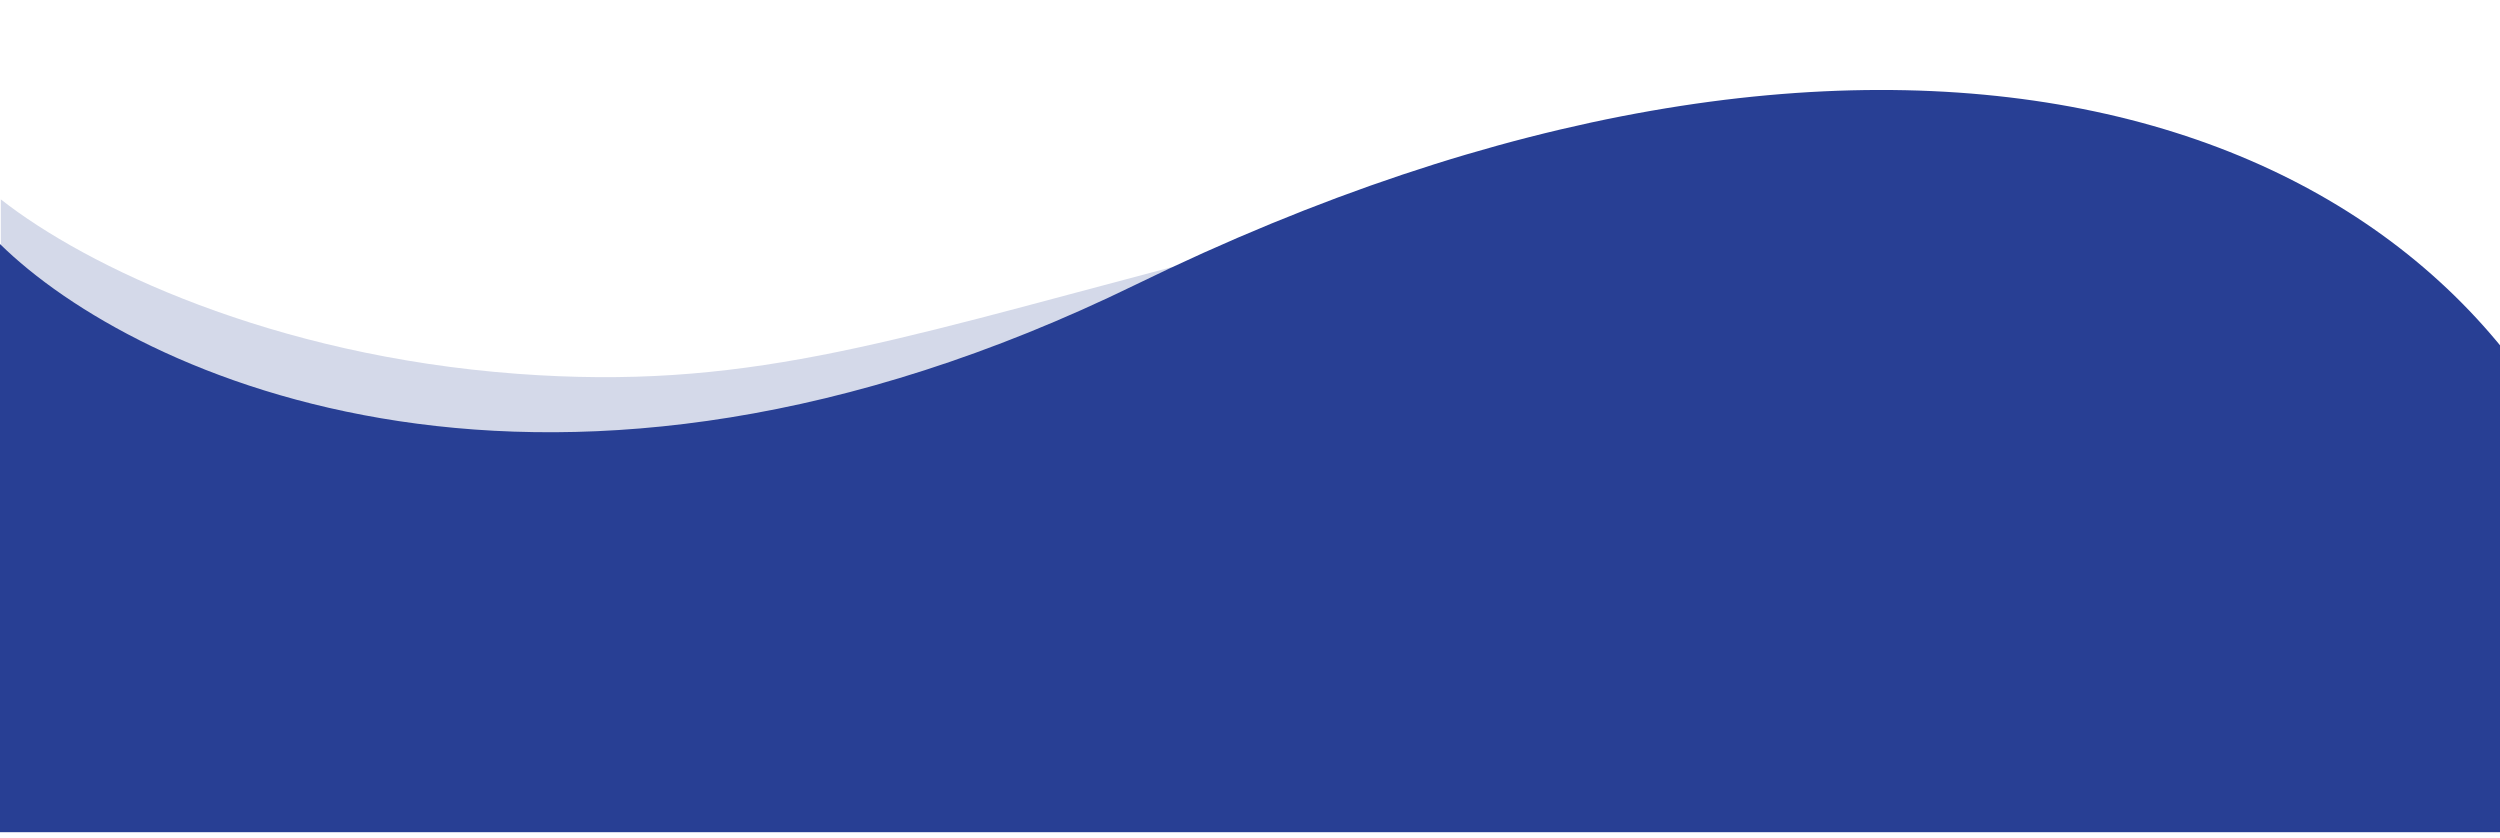
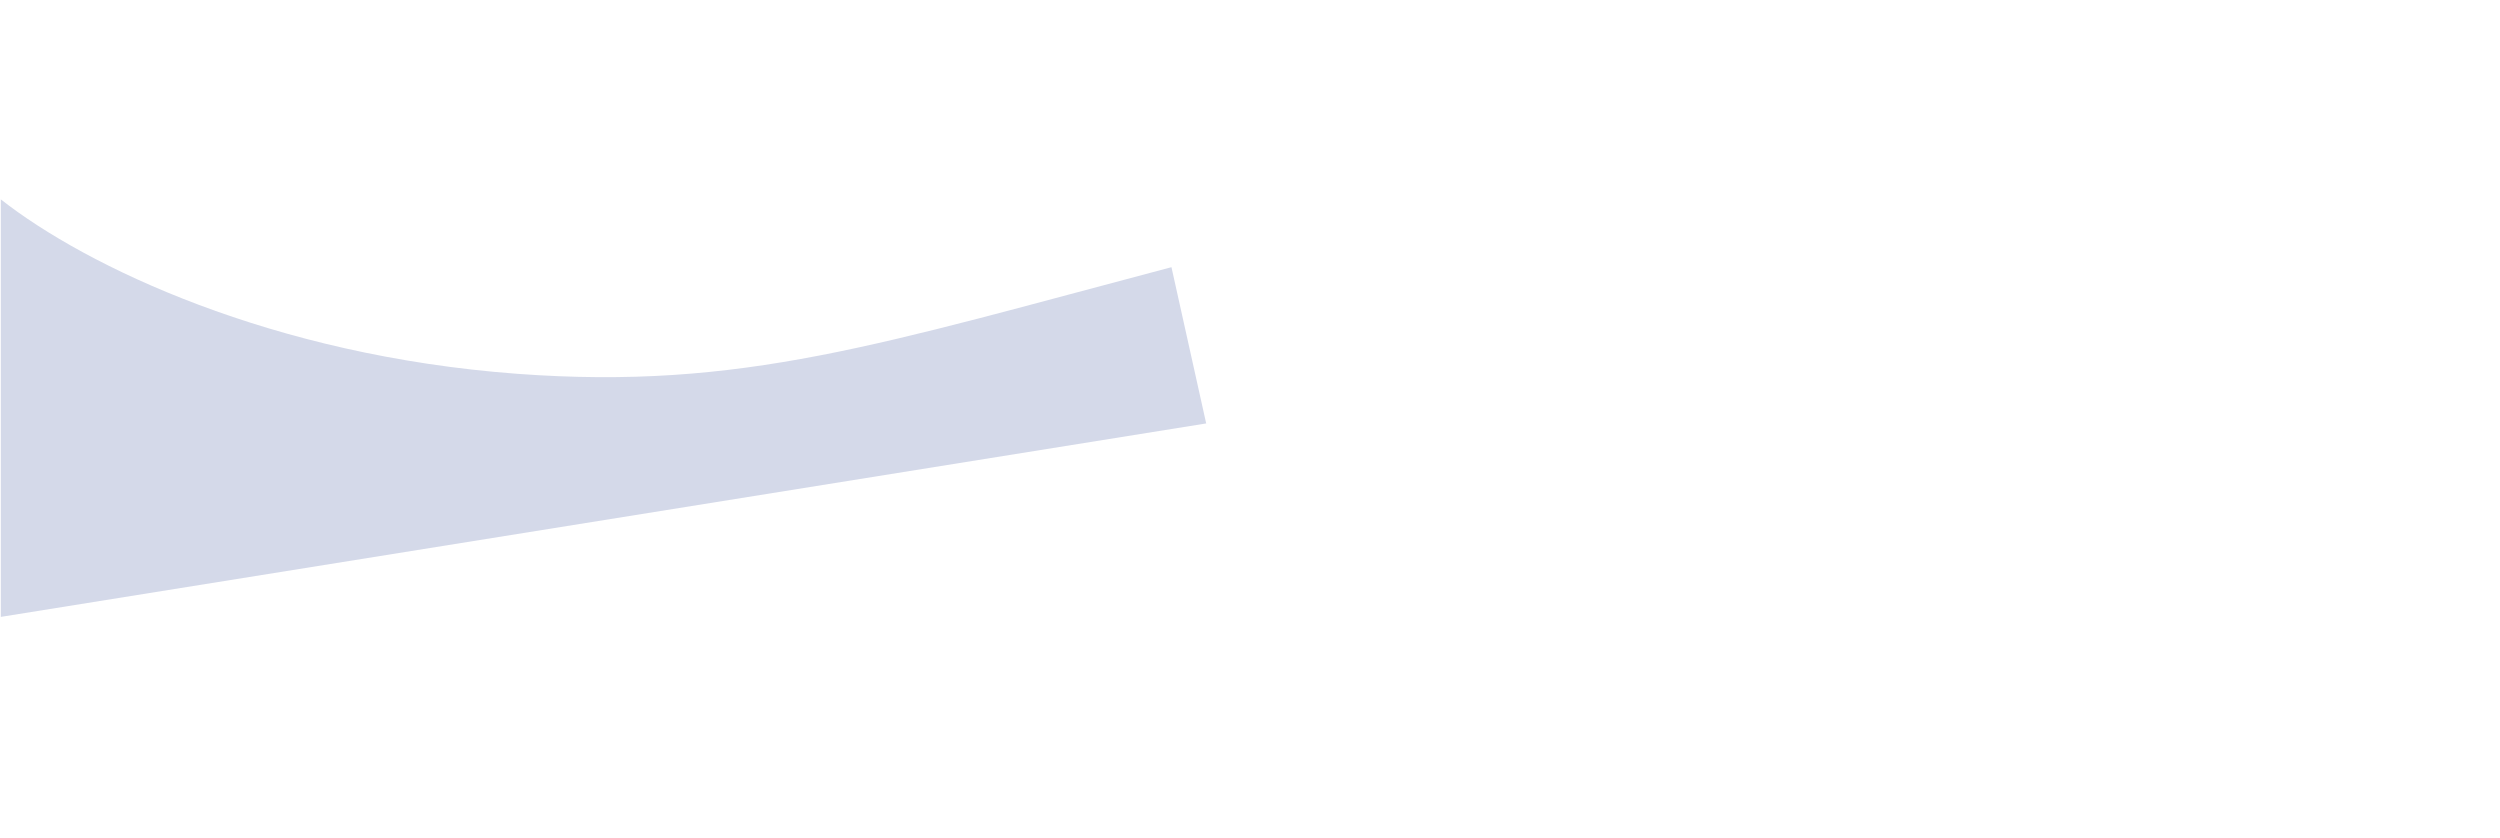
<svg xmlns="http://www.w3.org/2000/svg" width="1522" height="510" viewBox="0 0 1512 500" fill="none">
  <path d="M313 222.768C164.458 211.781 52.066 157.796 0.5 117.268V369.768L729.5 252.768L708.5 158.268C532.5 204.768 448.325 232.778 313 222.768Z" fill="#D4D9E9" />
-   <path d="M687 168.768C333 341.568 81.5 224.435 0 144.268V500H1573.5V312.268C1476 53.768 1129.5 -47.232 687 168.768Z" fill="#283F94" />
</svg>